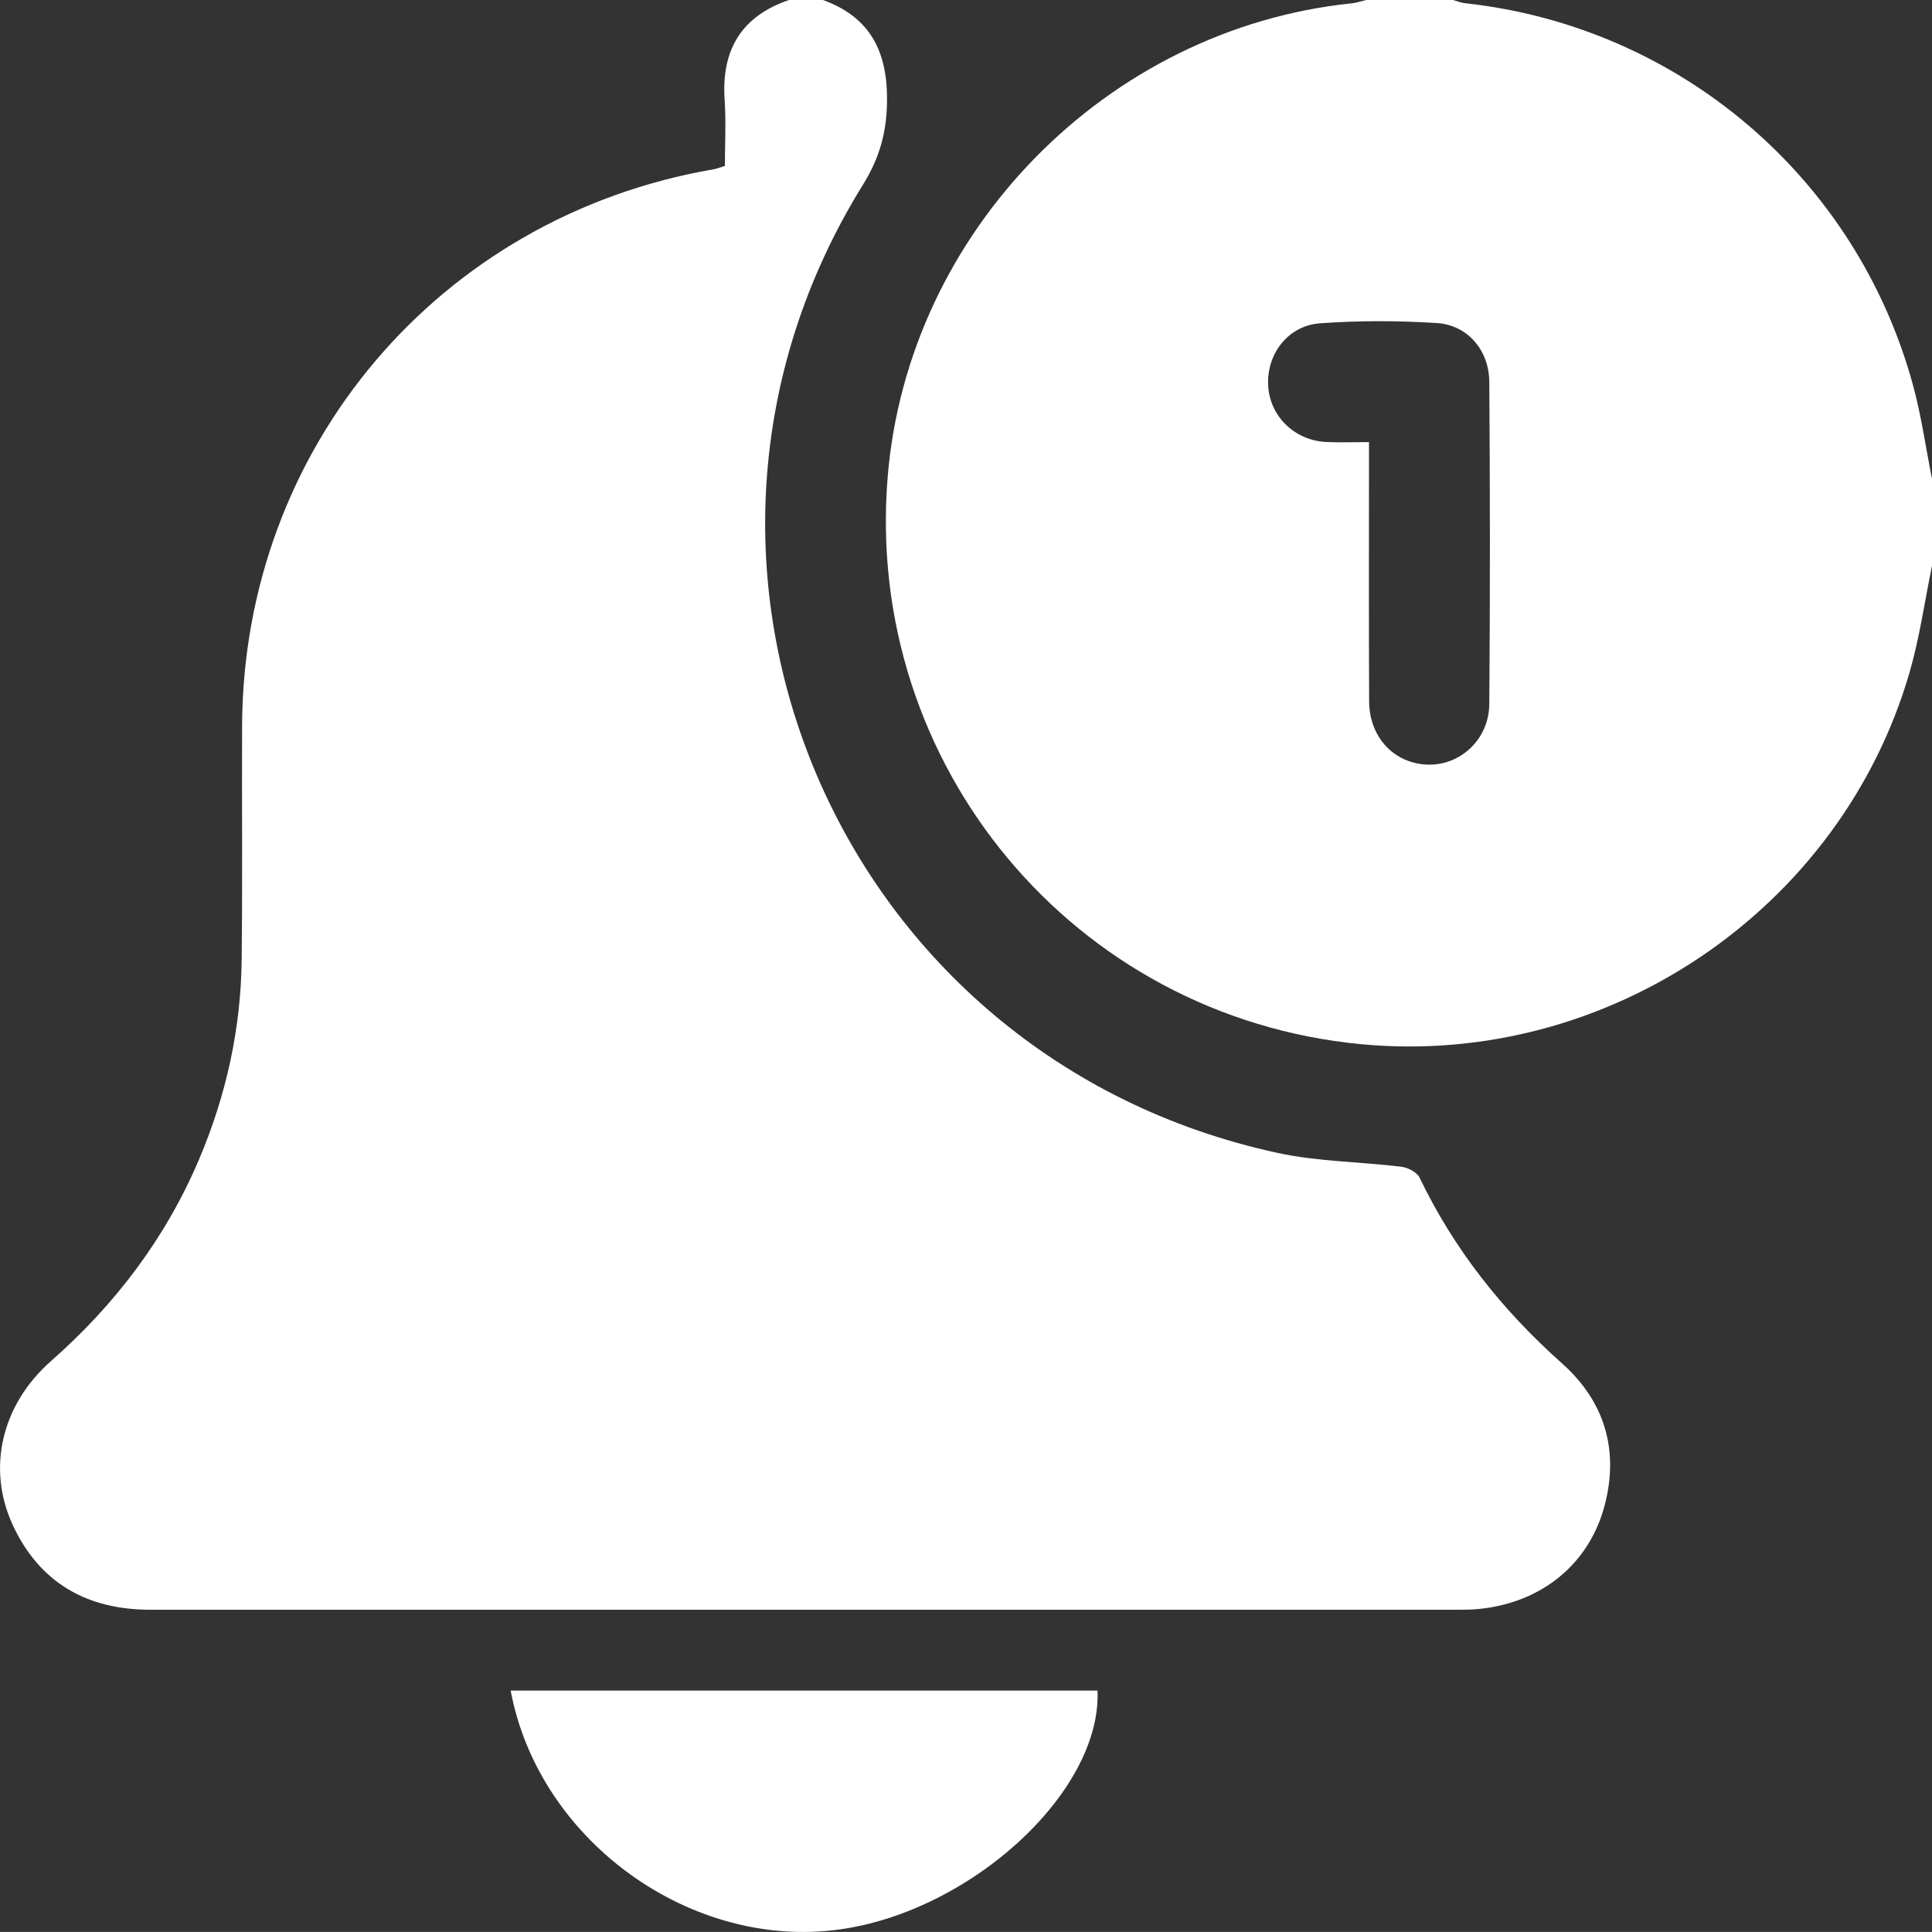
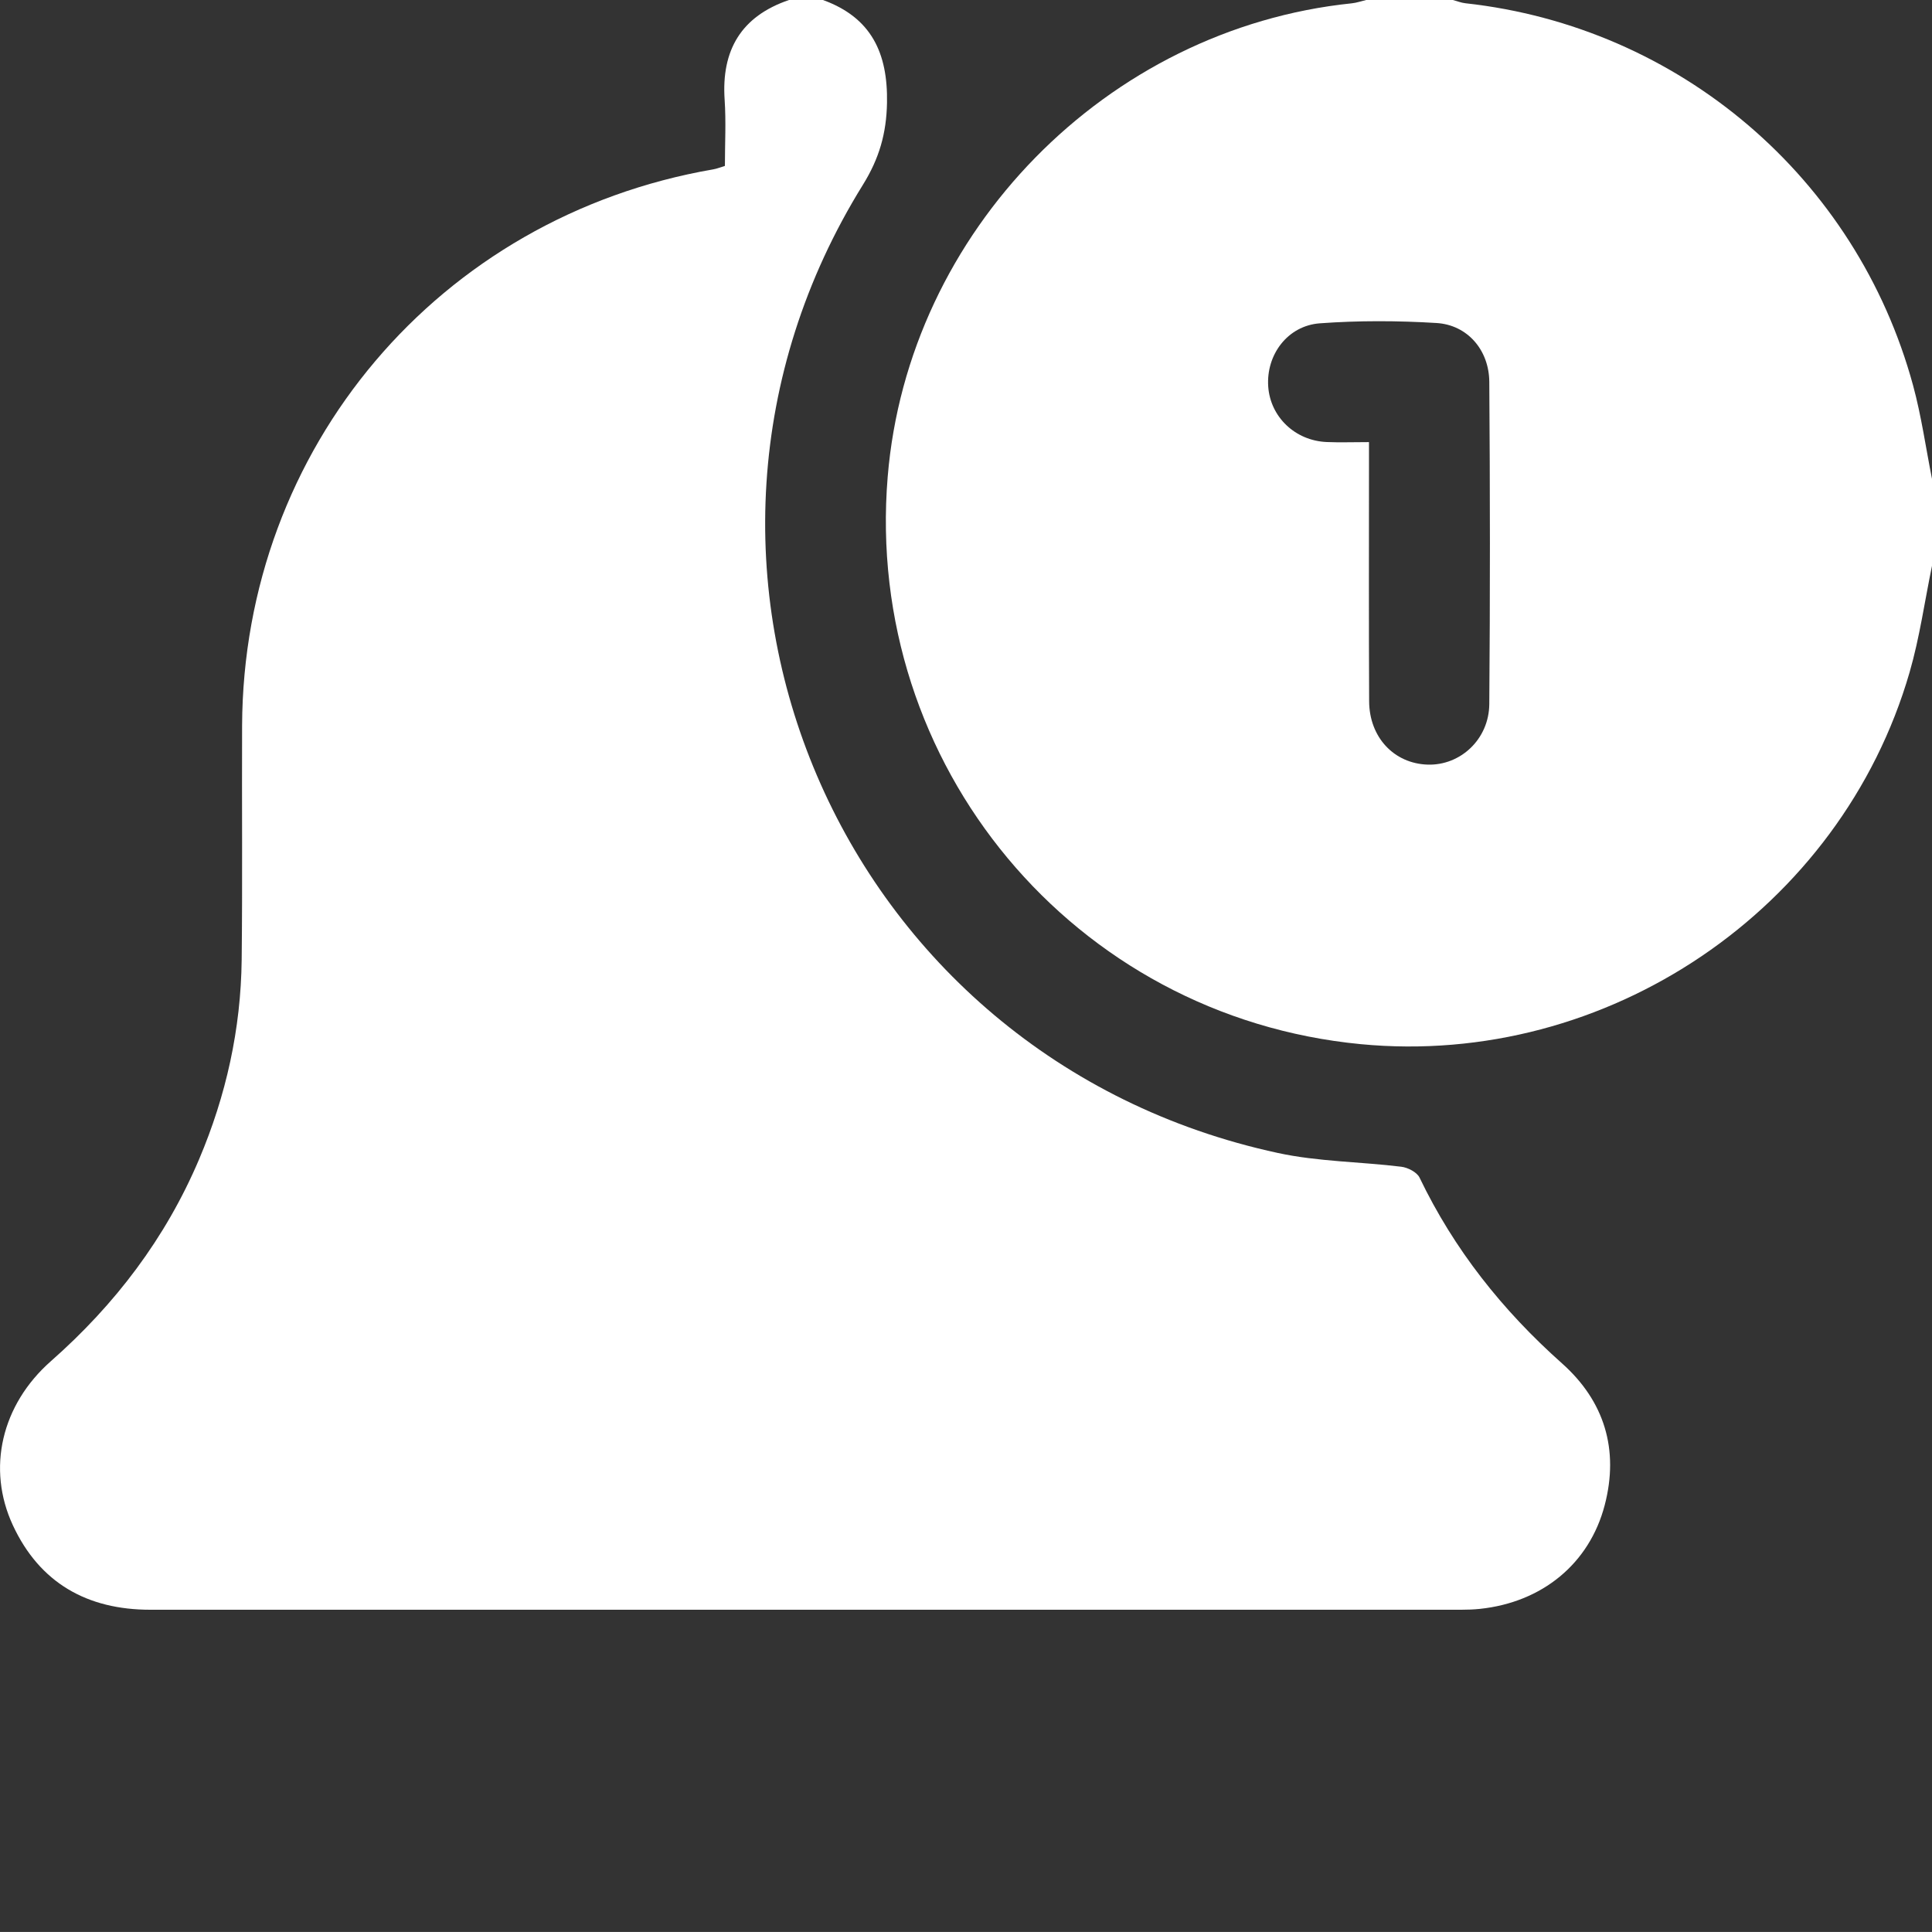
<svg xmlns="http://www.w3.org/2000/svg" id="_Слой_2" viewBox="0 0 511.16 511.15">
  <rect x="0" y="0" width="511.16" height="511.15" fill="#333333" stroke="none" />
  <defs>
    <style>.cls-1{fill:#fff;}</style>
  </defs>
  <g id="_Слой_1-2">
    <g>
      <path class="cls-1" d="M217.73,0c12.79,4.63,17.19,14.01,16.95,27.19-.15,8.12-2.06,14.75-6.38,21.71-62.29,100.4-6.72,231.01,109.8,256.15,10.64,2.3,21.77,2.31,32.64,3.64,1.74,.21,4.15,1.44,4.84,2.88,9.14,19.03,21.93,35.12,37.67,49.13,11.25,10.01,15.15,22.83,11.32,37.51-4.05,15.52-16.56,25.72-33.02,27.46-1.65,.17-3.32,.23-4.98,.23-115.6,.01-231.2,.01-346.8,0-16.68,0-29.26-7.06-36.37-22.36-6.96-14.98-3.02-31.87,10.07-43.41,16.99-14.97,30.34-32.52,39.2-53.4,7.16-16.87,11.06-34.48,11.27-52.8,.23-20.62,.03-41.25,.11-61.87,.28-73.54,52.12-134.74,124.65-147.25,.95-.16,1.86-.54,3.09-.91,0-5.9,.32-11.72-.07-17.5C190.83,13.27,196.1,4.31,208.75,0h8.98Z" />
      <path class="cls-1" d="M511.16,149.71c-1.95,9.41-3.27,19-5.94,28.2-18.21,62.8-80.06,104.58-145.18,98.35-75.92-7.26-131.47-73.87-125.18-150.1C240.21,61.23,292.8,7.58,357.62,.88c1.29-.13,2.55-.58,3.83-.88,7.65,0,15.3,0,22.96,0,1.1,.29,2.18,.74,3.3,.86,56.57,6.21,103.46,46.11,118.44,101.1,2.21,8.12,3.37,16.52,5.02,24.79v22.96Zm-148.96-32.73c0,2.63,0,4.42,0,6.22,0,20.77-.06,41.55,.04,62.32,.04,9.56,6.59,16.49,15.47,16.78,8.65,.28,16.24-6.69,16.32-16.01,.23-28.42,.21-56.84,0-85.26-.06-8.45-5.81-15.07-13.96-15.57-10.25-.63-20.62-.67-30.86,.08-8.58,.63-14.25,8.36-13.67,16.73,.56,8.04,7.12,14.33,15.47,14.68,3.46,.15,6.92,.02,11.18,.02Z" />
-       <path class="cls-1" d="M135.11,447.28h155.27c1.13,27.25-34.68,59.57-70.23,63.45-38.89,4.25-77.79-24.54-85.04-63.45Z" />
    </g>
  </g>
</svg>